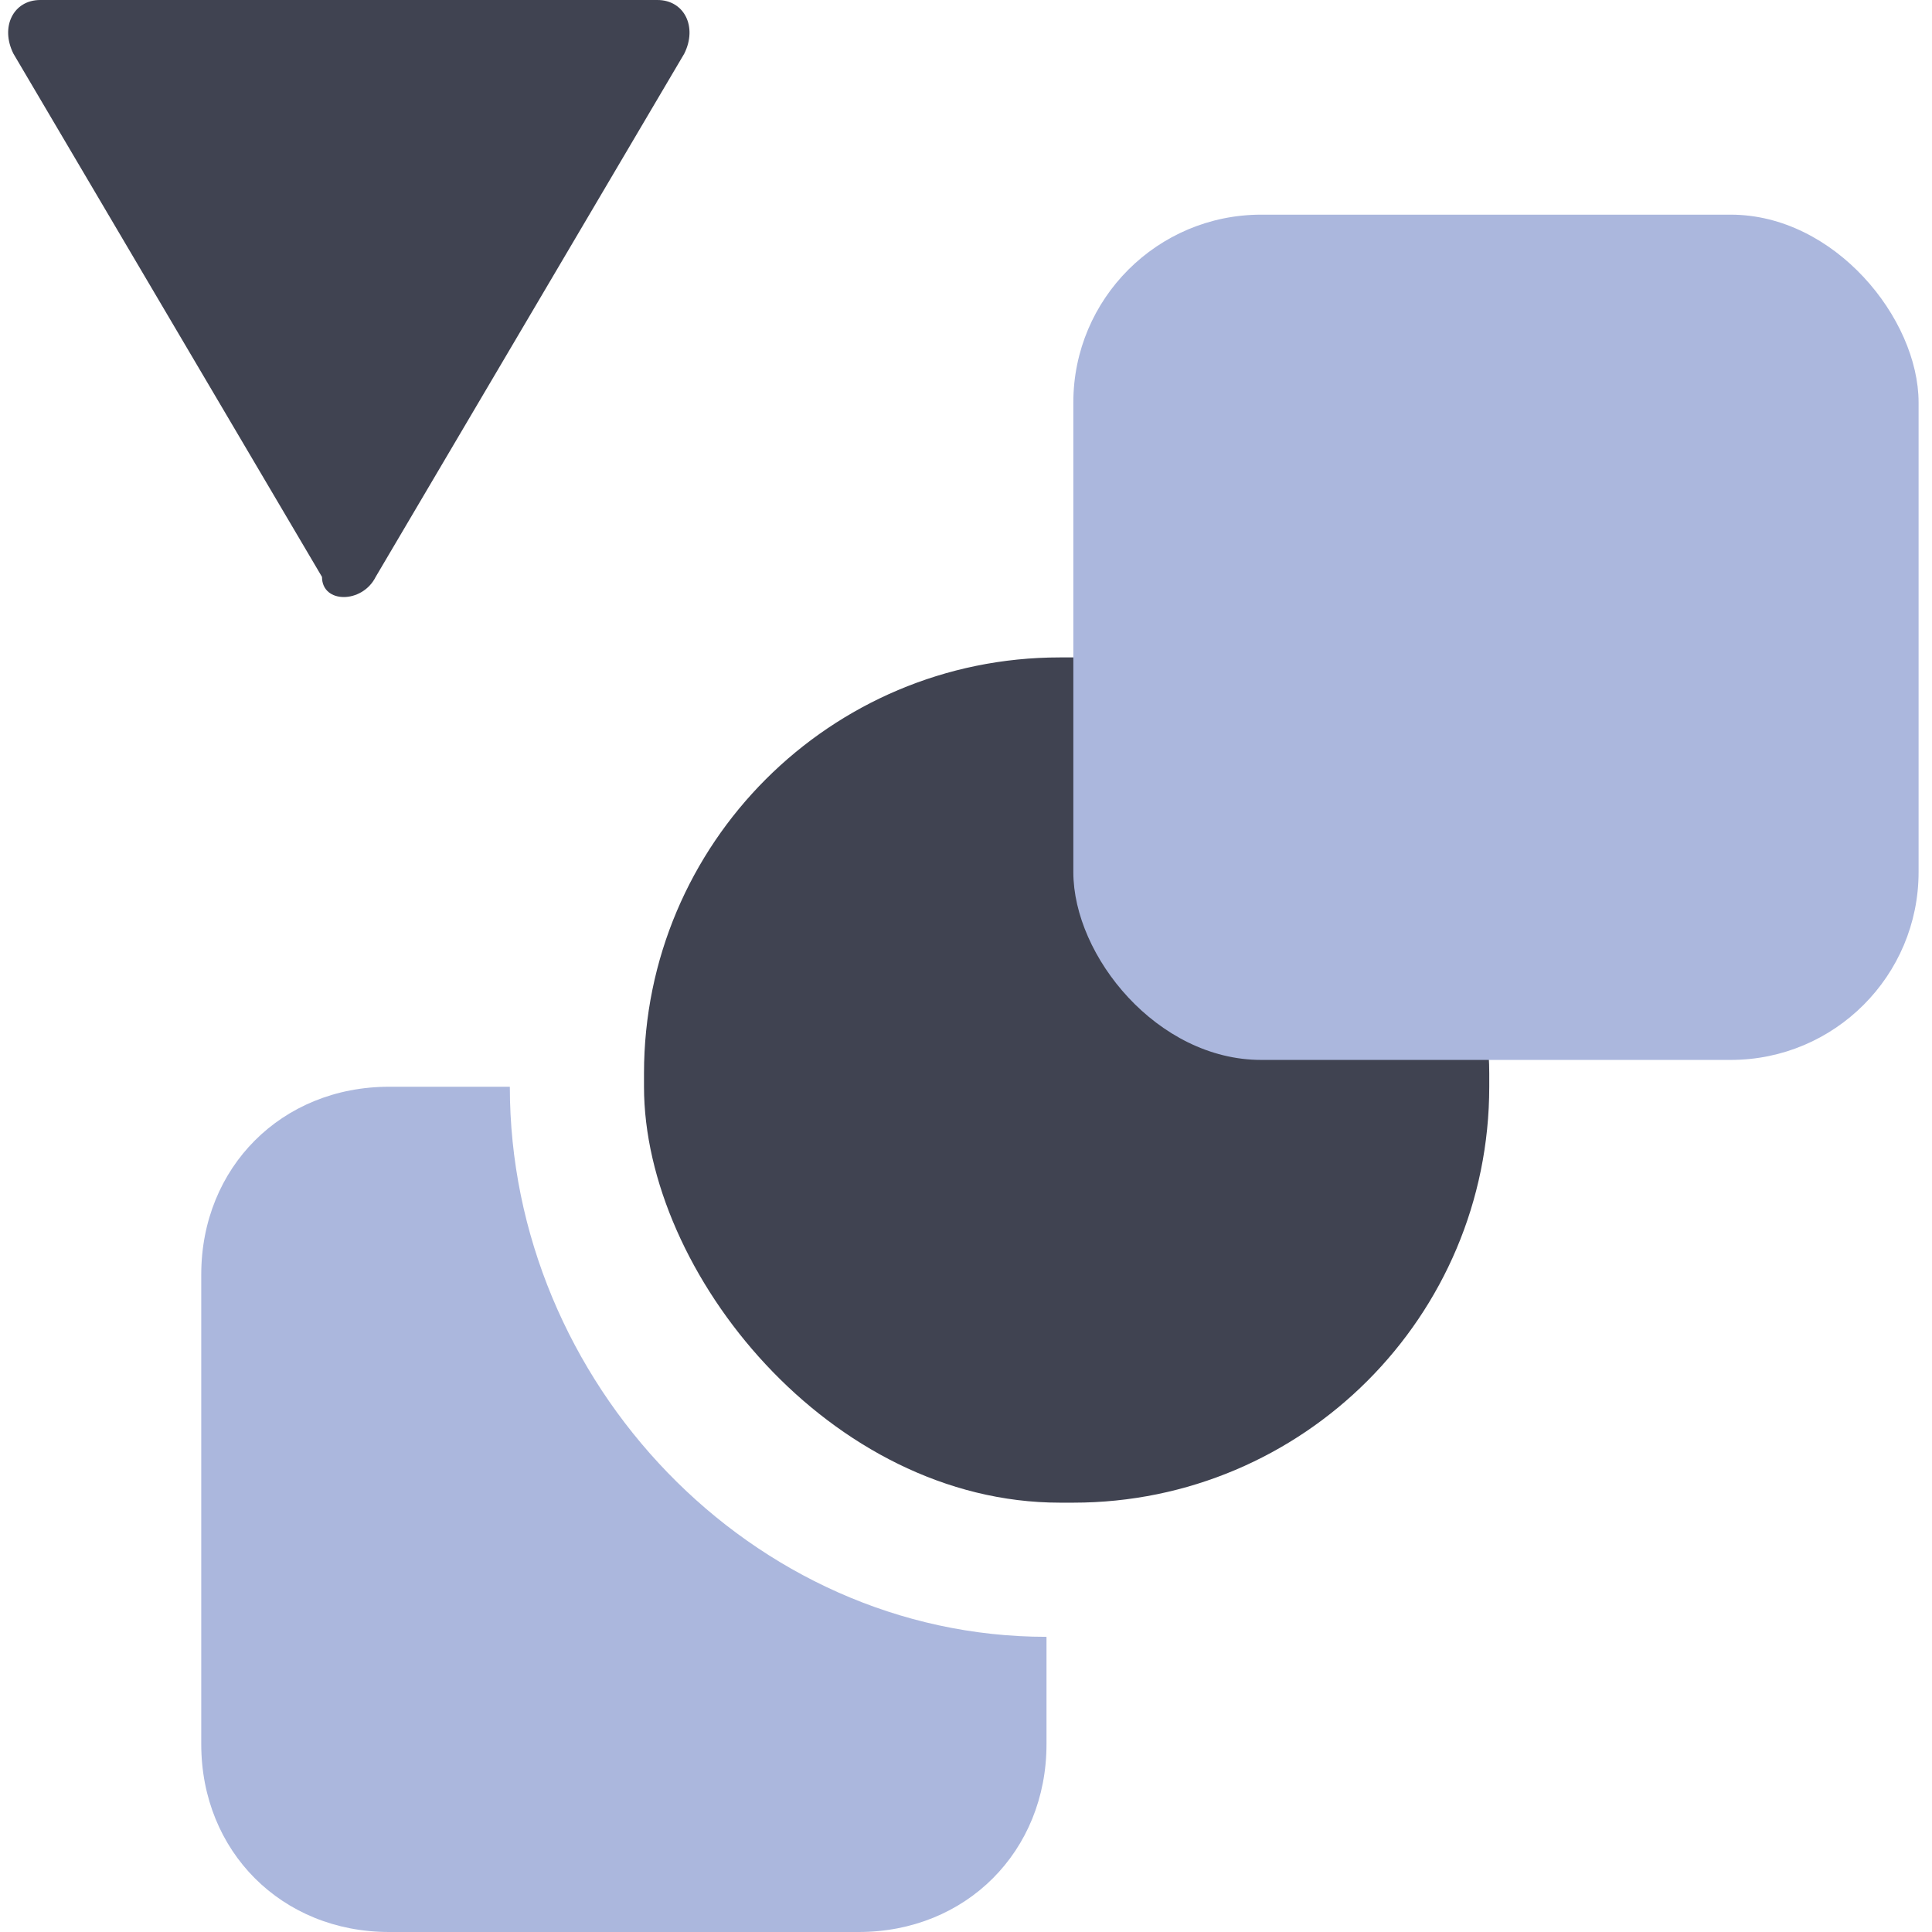
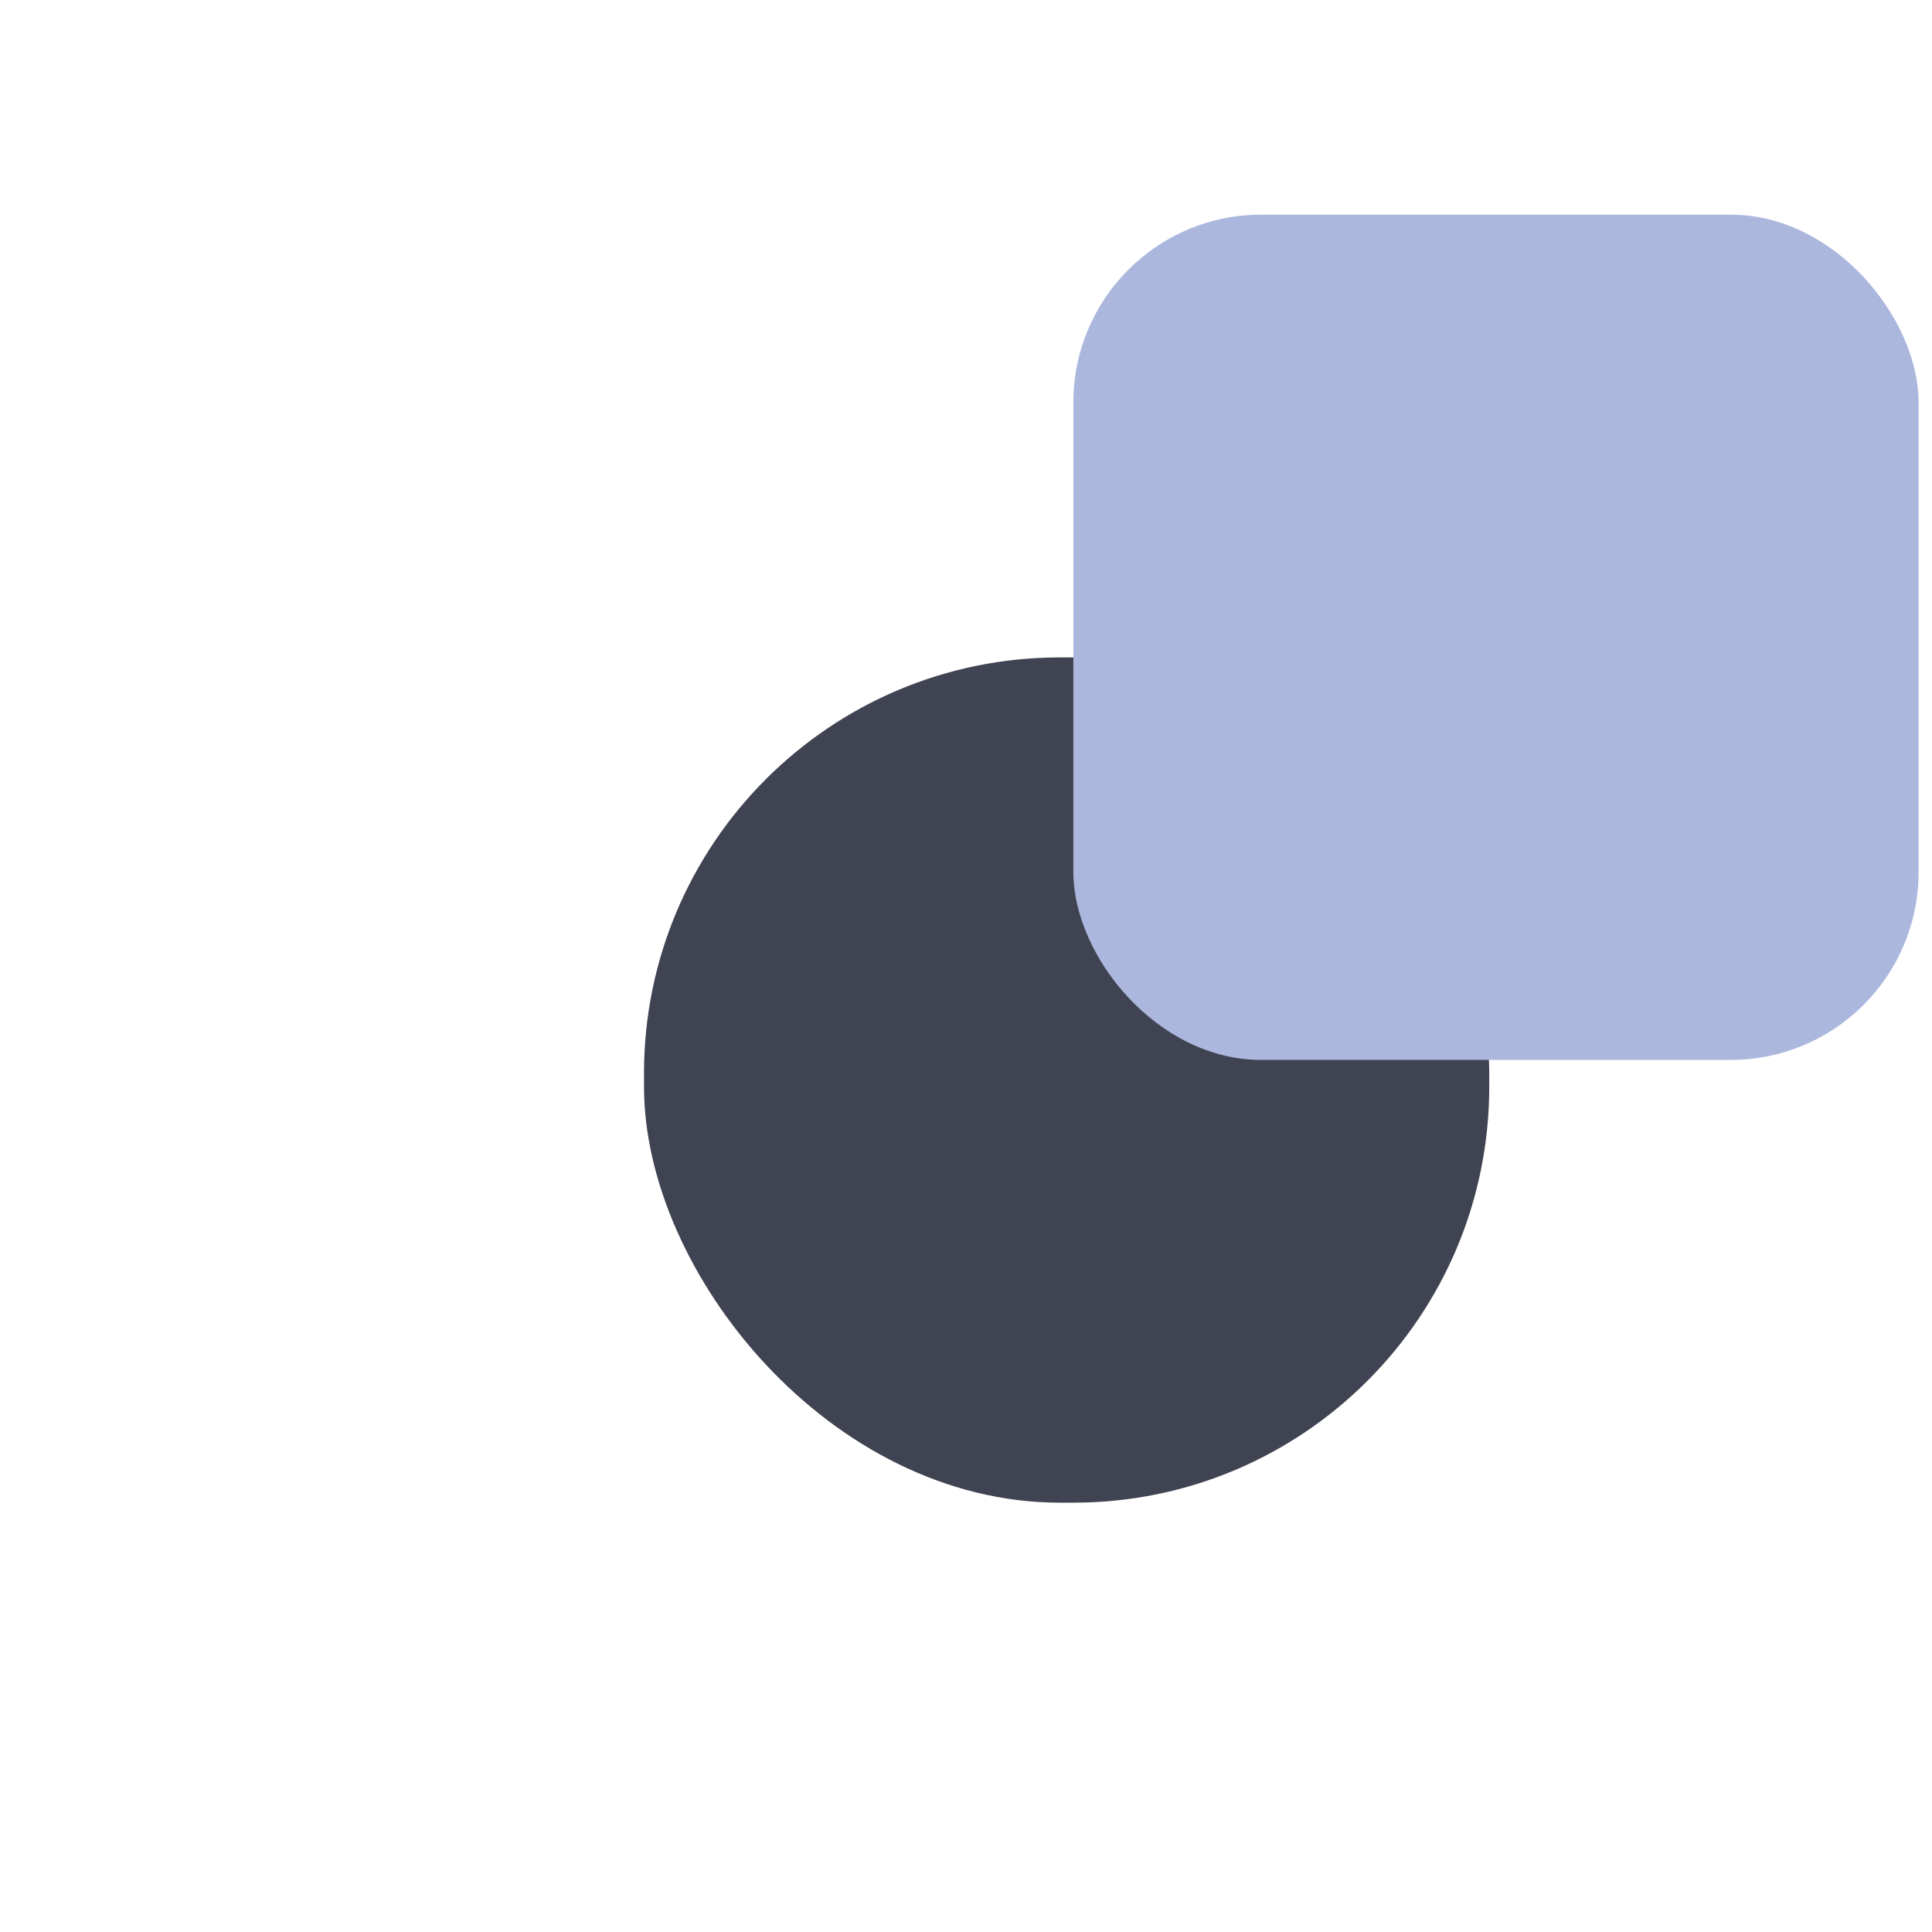
<svg xmlns="http://www.w3.org/2000/svg" id="Layer_1" width=".2in" height=".2in" version="1.1" viewBox="0 0 14.4 14.4">
  <defs>
    <style>
      .st0 {
        fill: #404351;
      }

      .st1 {
        fill: #abb7dd;
      }
    </style>
  </defs>
-   <path class="st1" d="M3.8,8.1h-.9c-.8,0-1.4.6-1.4,1.4v3.5c0,.8.6,1.4,1.4,1.4h3.5c.8,0,1.4-.6,1.4-1.4v-.8c-2.2,0-4-1.9-4-4.1Z" />
  <rect class="st0" x="4.8" y="4.9" width="6.3" height="6.3" rx="3.1" ry="3.1" />
-   <path class="st0" d="M2.8,4.3L5.1.4C5.2.2,5.1,0,4.9,0H.3C.1,0,0,.2.1.4l2.3,3.9c0,.2.3.2.4,0Z" />
  <rect class="st1" x="8" y="1.6" width="6.3" height="6.3" rx="1.4" ry="1.4" />
</svg>